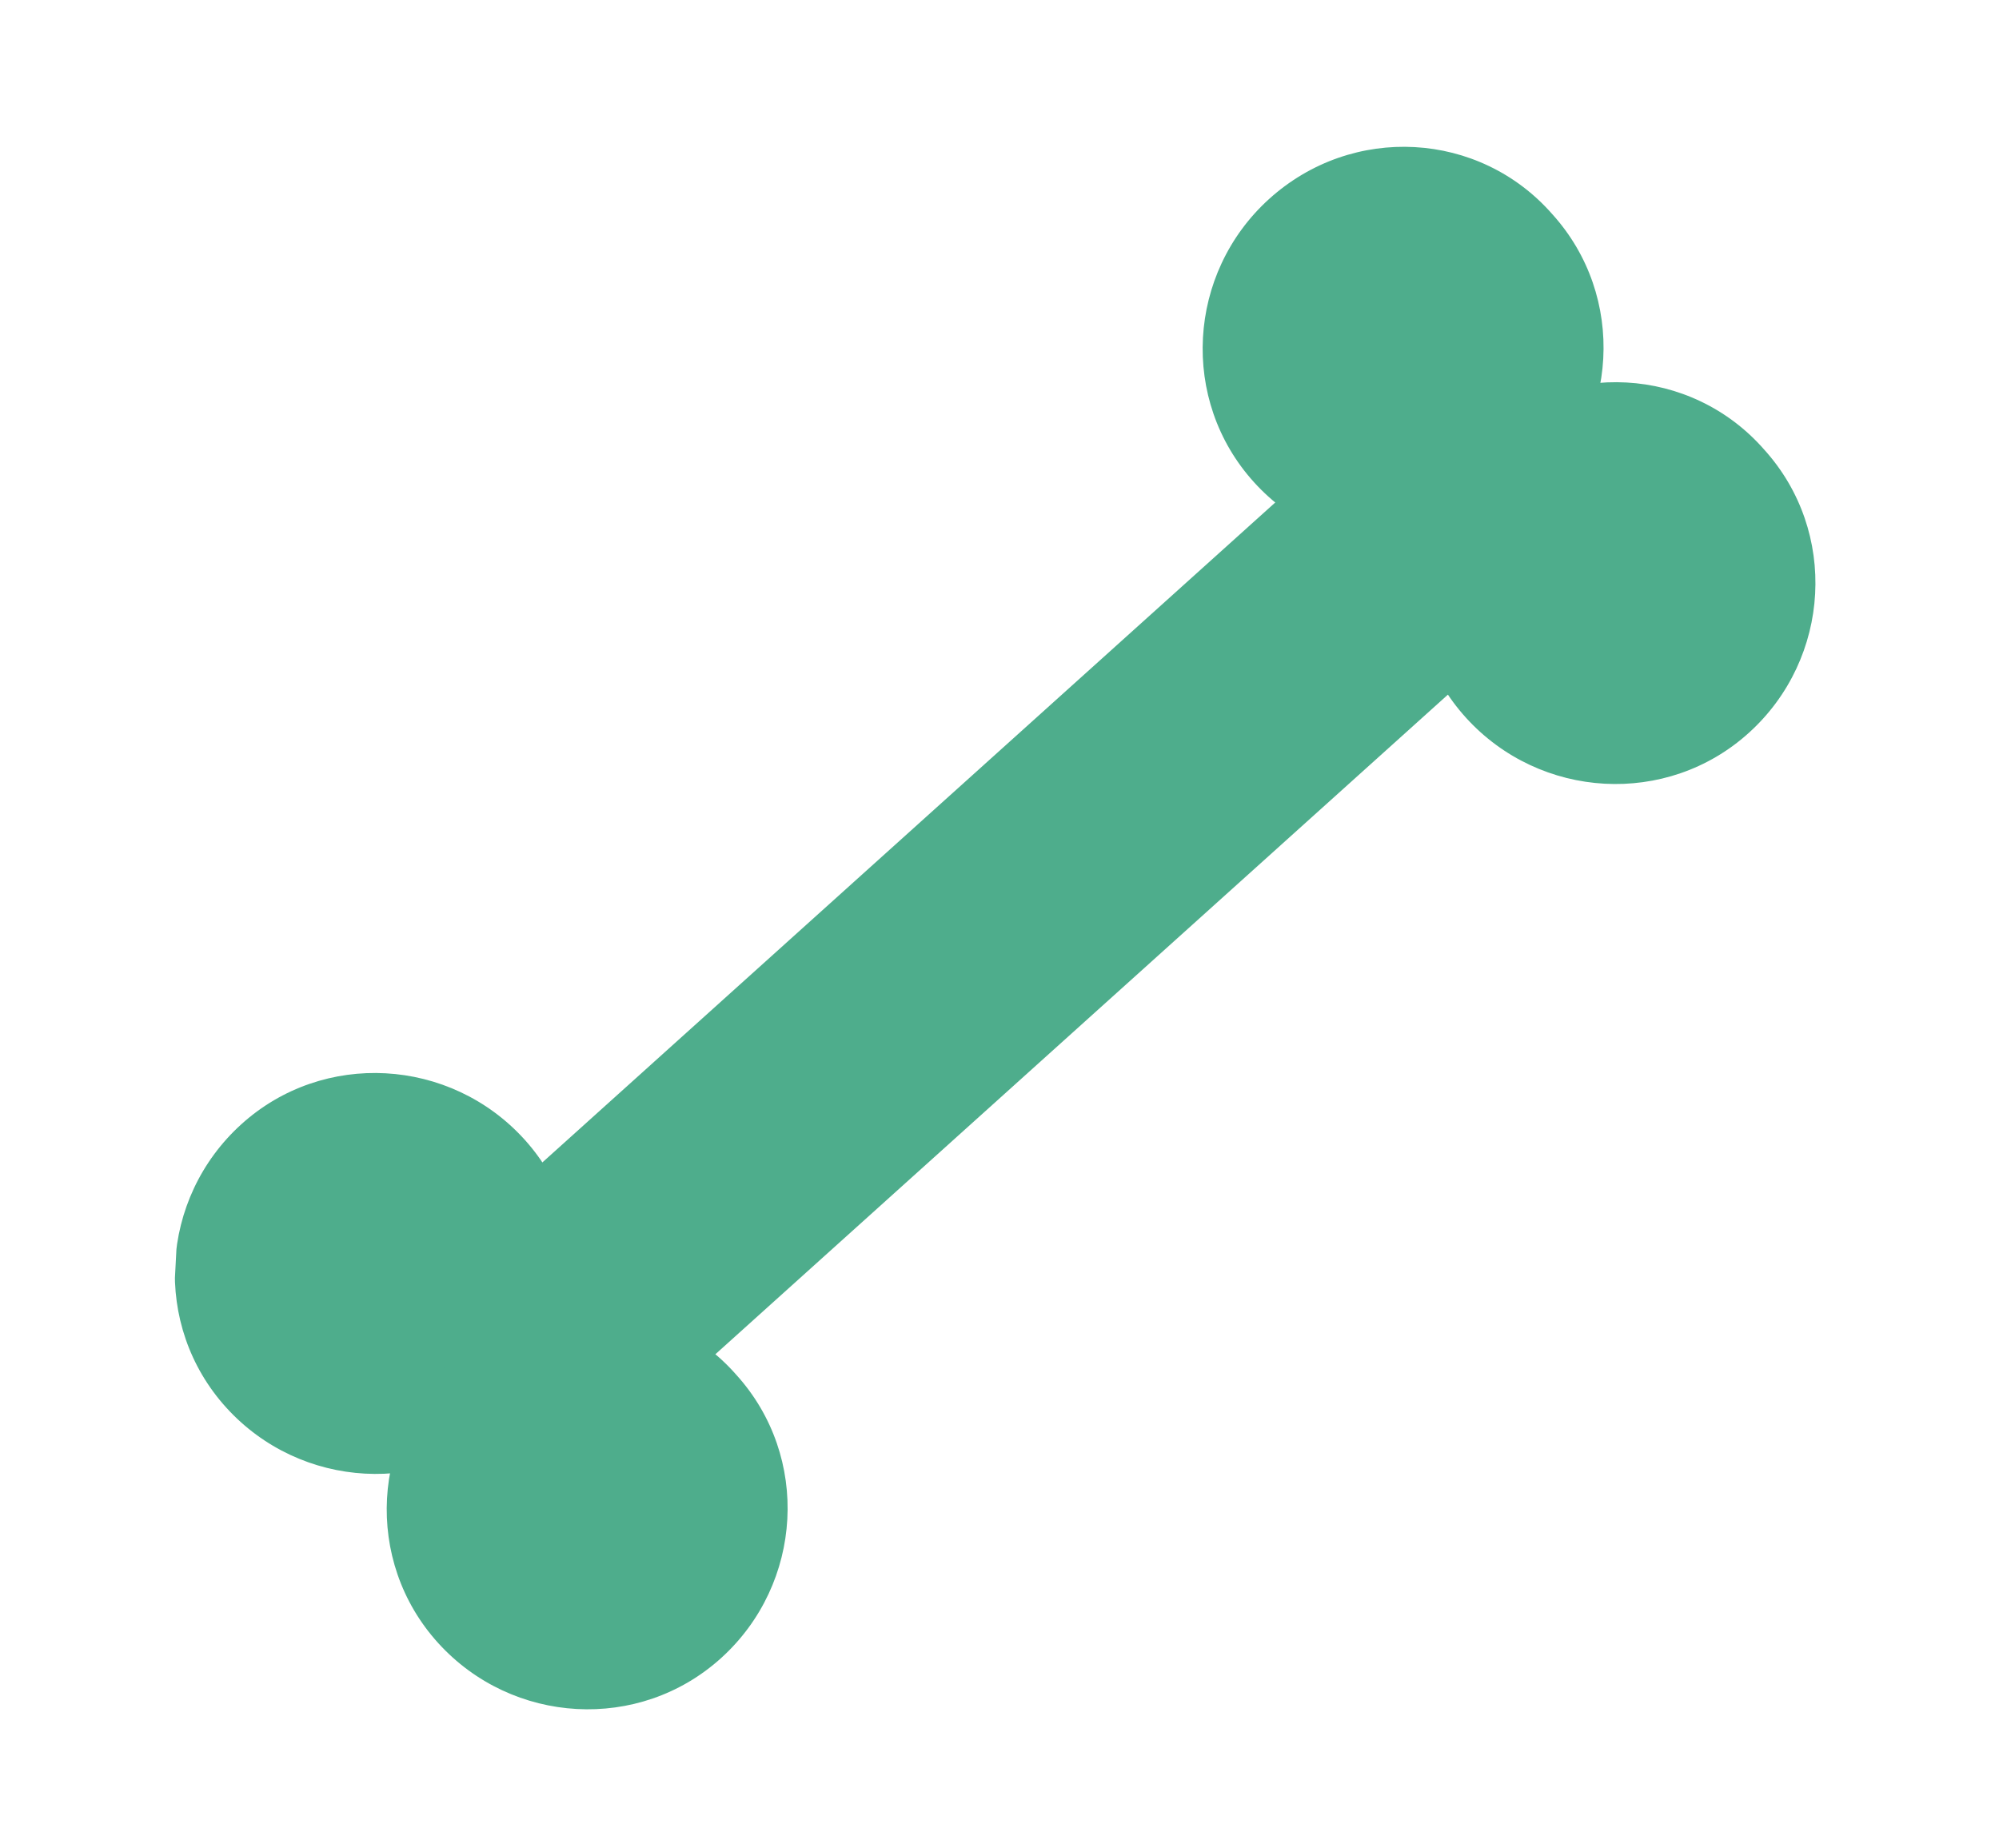
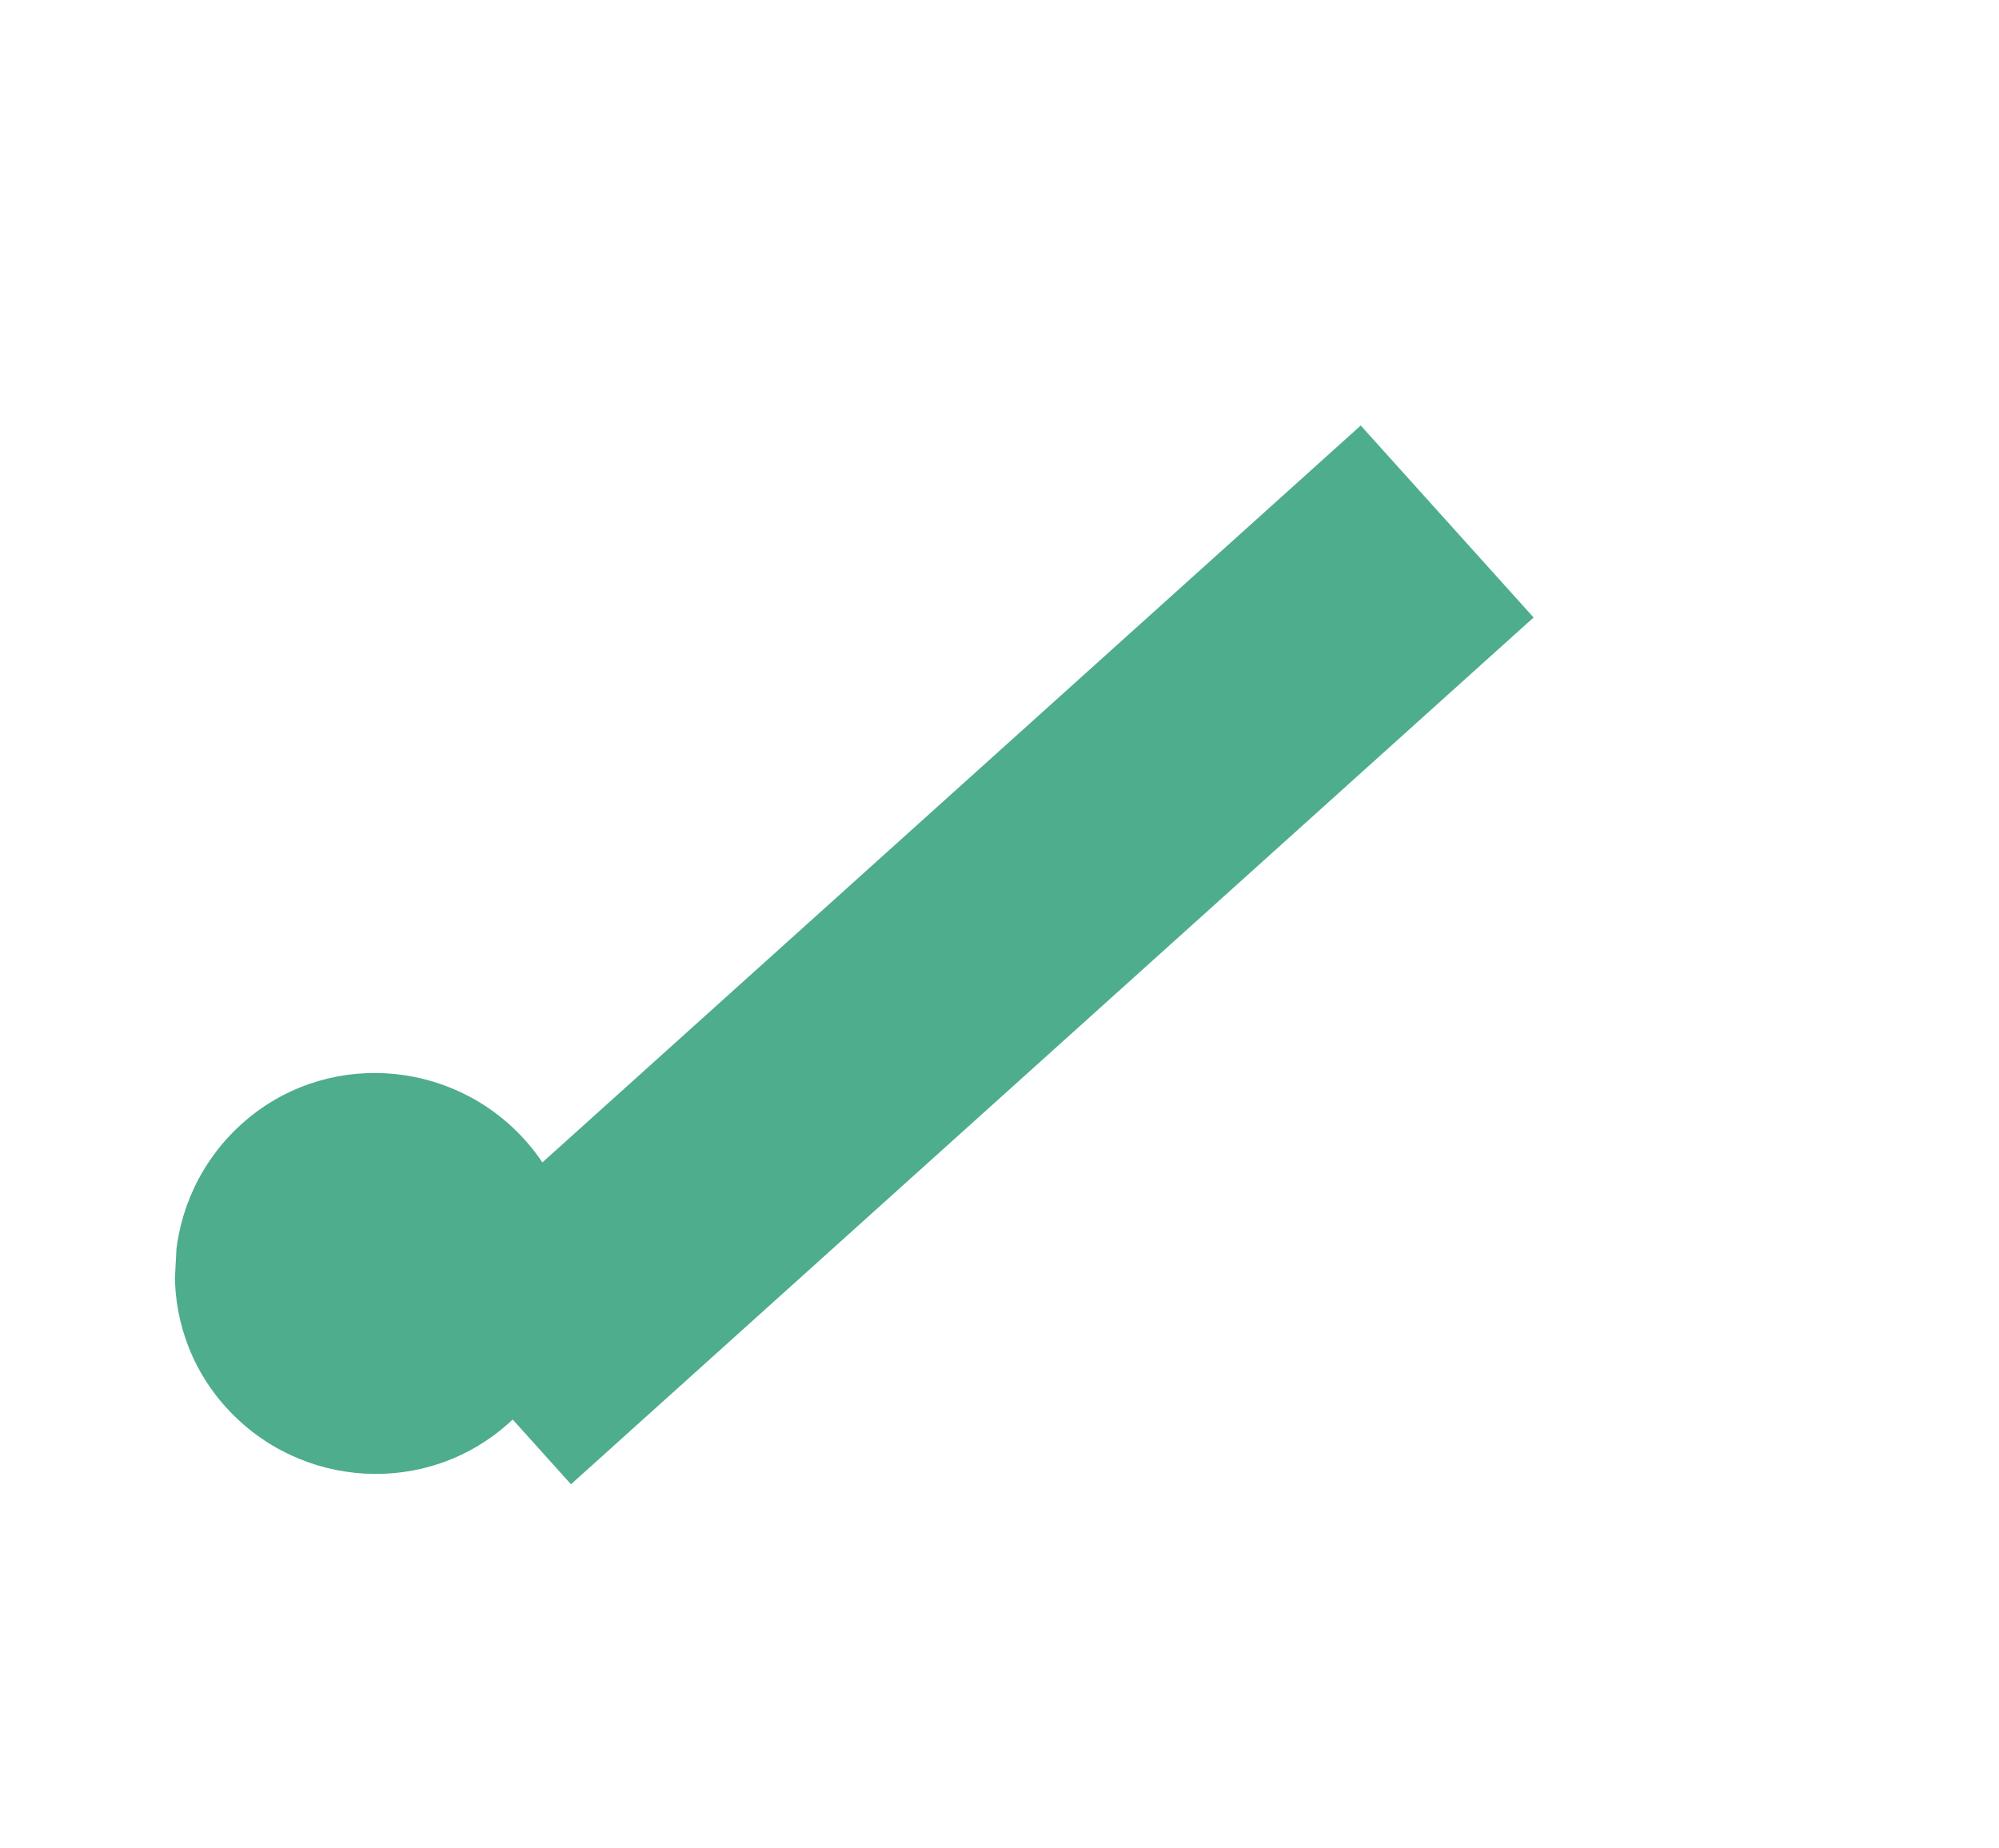
<svg xmlns="http://www.w3.org/2000/svg" id="a" width="10.44in" height="9.65in" viewBox="0 0 751.4 694.7">
  <defs>
    <clipPath id="b">
      <rect x="73" y="47.43" width="603.13" height="603.13" transform="translate(6.43 704.77) rotate(-87)" fill="none" />
    </clipPath>
  </defs>
  <g clip-path="url(#b)">
    <g>
-       <path d="M477.05,74.82c-30.8,27.92-33.59,75.65-5.67,106.46,27.92,30.8,75.65,33.59,106.46,5.67,30.8-27.92,33.59-75.65,5.67-106.46-27.38-31.25-75.11-34.03-106.46-5.67" fill="#4ead8c" />
-       <path d="M556.71,163.32c-30.8,27.92-33.59,75.65-5.67,106.46,27.92,30.8,75.65,33.59,106.46,5.67,30.8-27.92,33.59-75.65,5.67-106.46-27.38-31.25-75.11-34.03-106.46-5.67" fill="#4ead8c" />
      <path d="M90.62,422.69c-30.8,27.92-33.59,75.65-5.67,106.46,27.92,30.8,75.65,33.59,106.46,5.67s33.59-75.65,5.67-106.46c-27.92-30.8-75.65-33.59-106.46-5.67" fill="#4ead8c" />
-       <path d="M170.28,511.18c-30.8,27.92-33.59,75.65-5.67,106.46,27.92,30.8,75.65,33.59,106.46,5.67,30.8-27.92,33.59-75.65,5.67-106.46-27.38-31.25-75.65-33.59-106.46-5.67" fill="#4ead8c" />
    </g>
  </g>
  <rect x="119.55" y="310.45" width="487" height="97.12" transform="translate(-146.97 335.12) rotate(-42)" fill="#4ead8c" />
</svg>